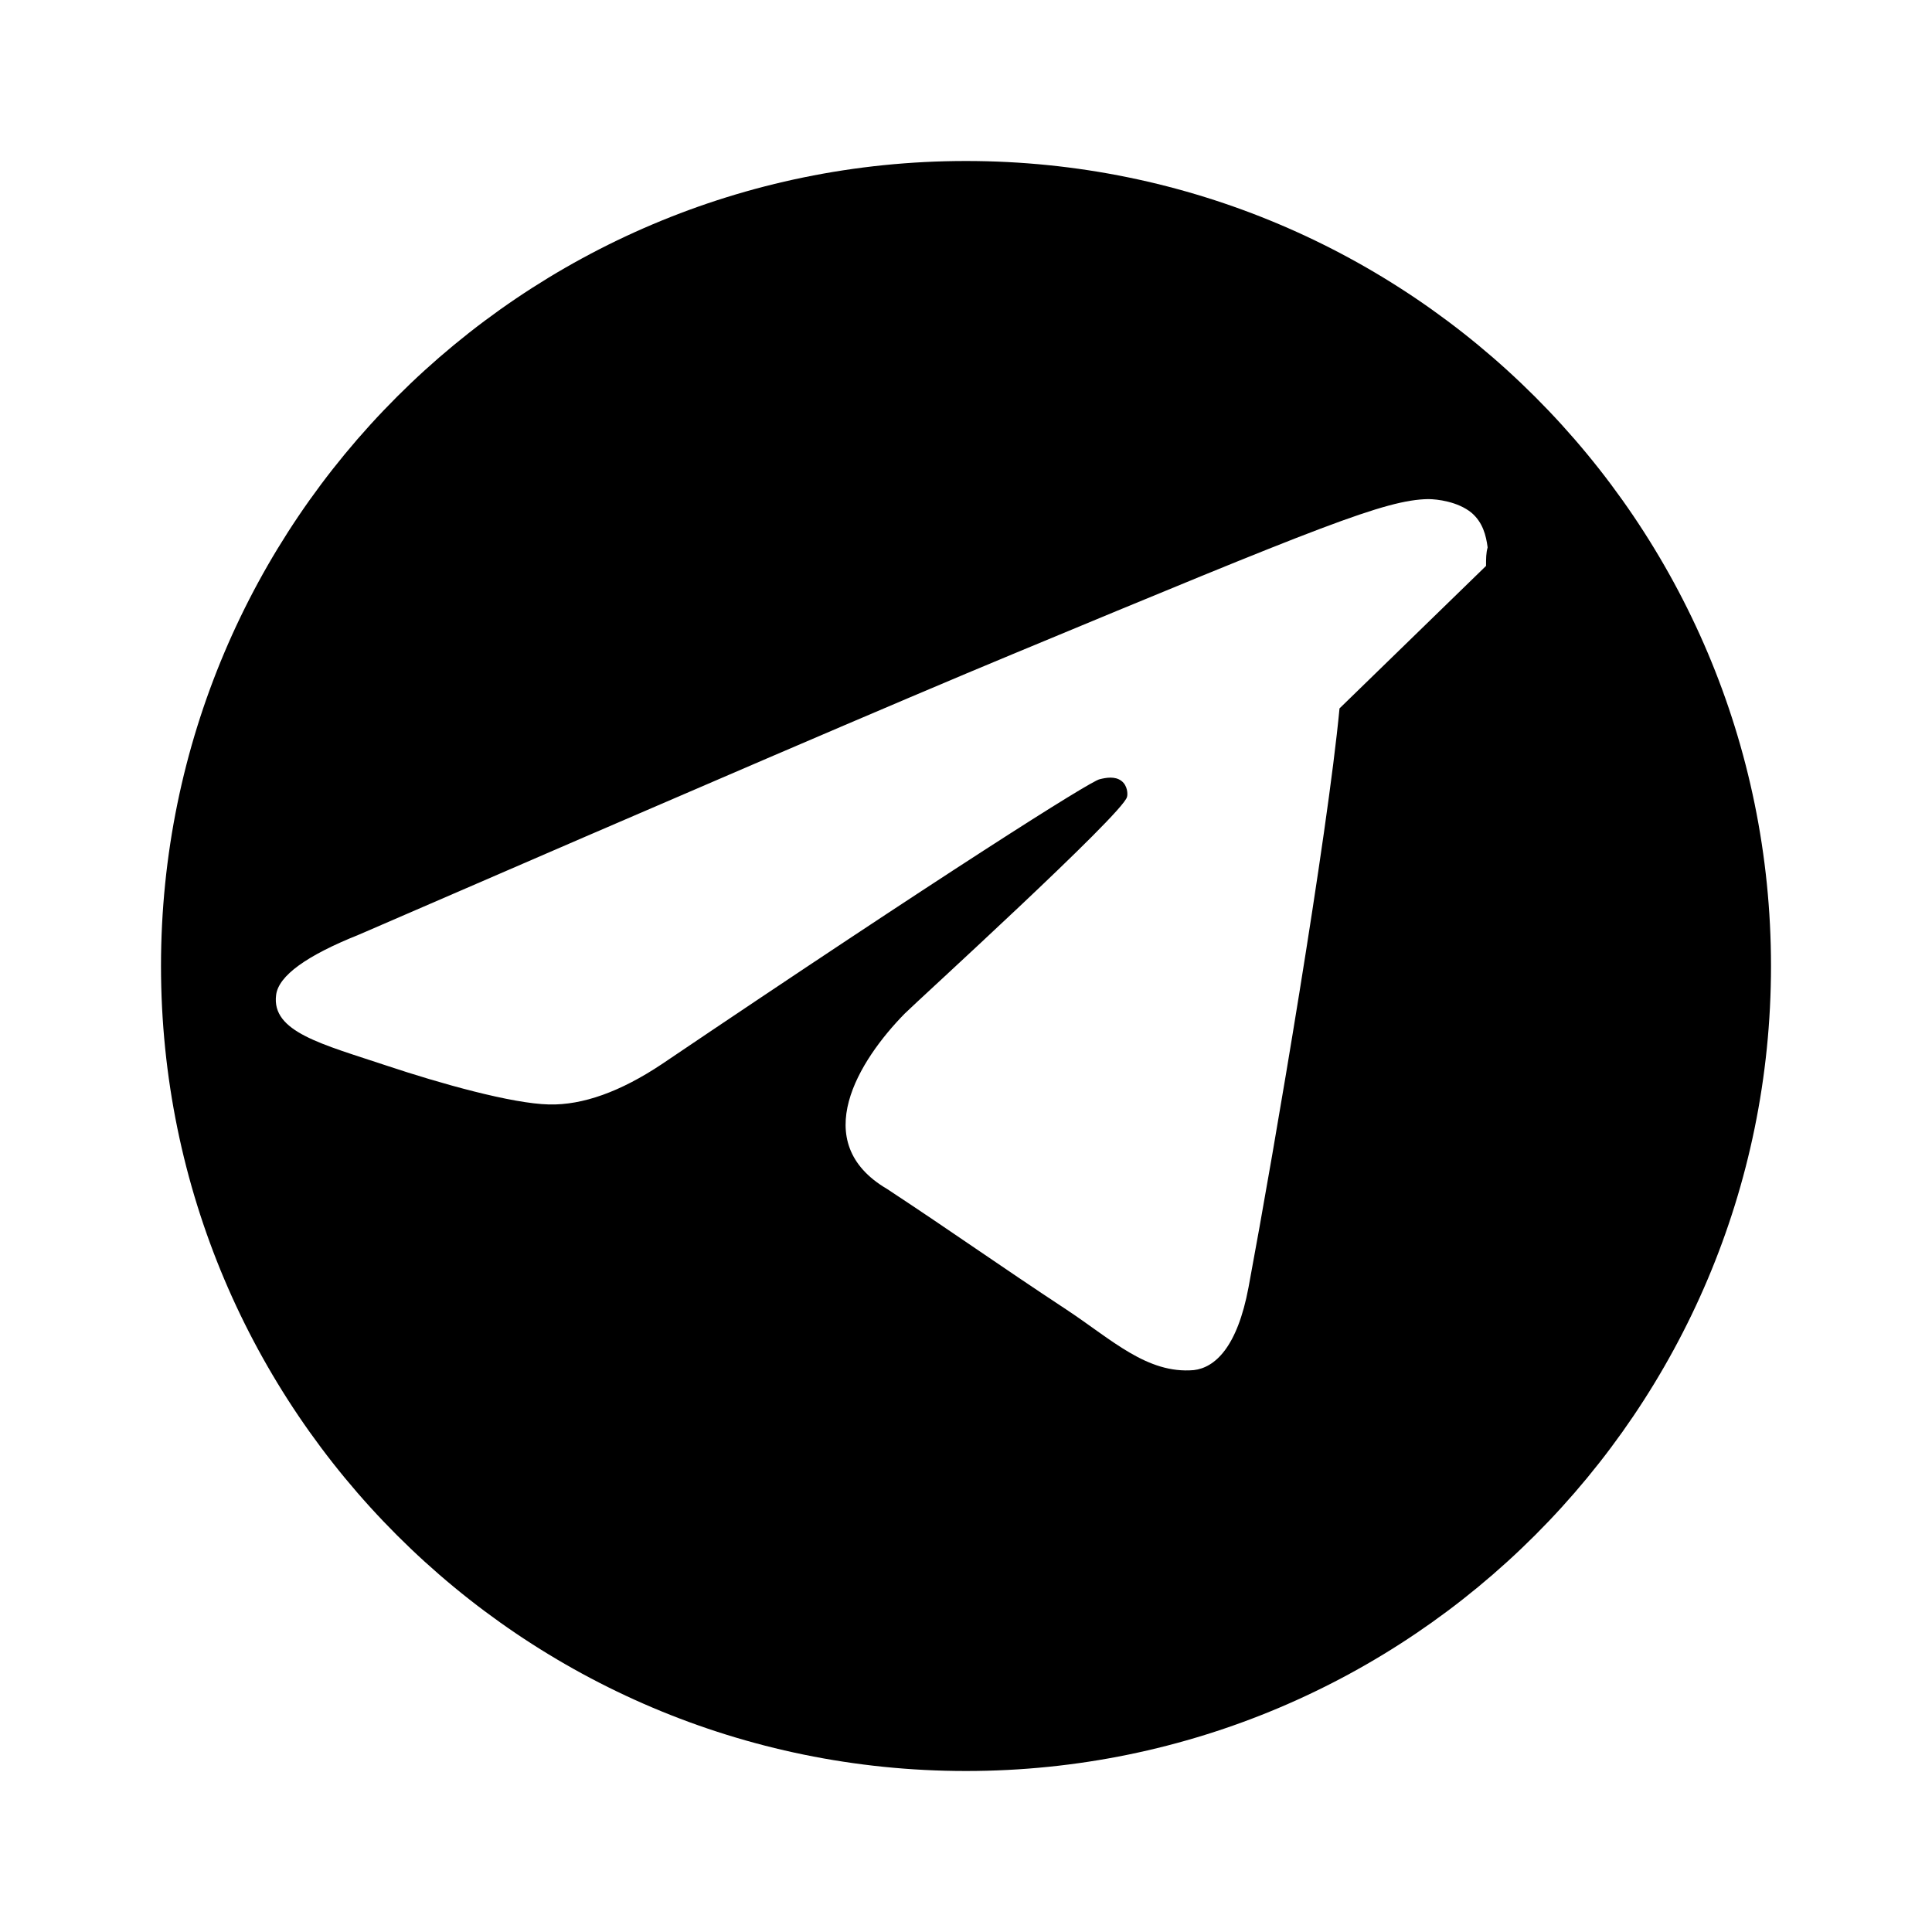
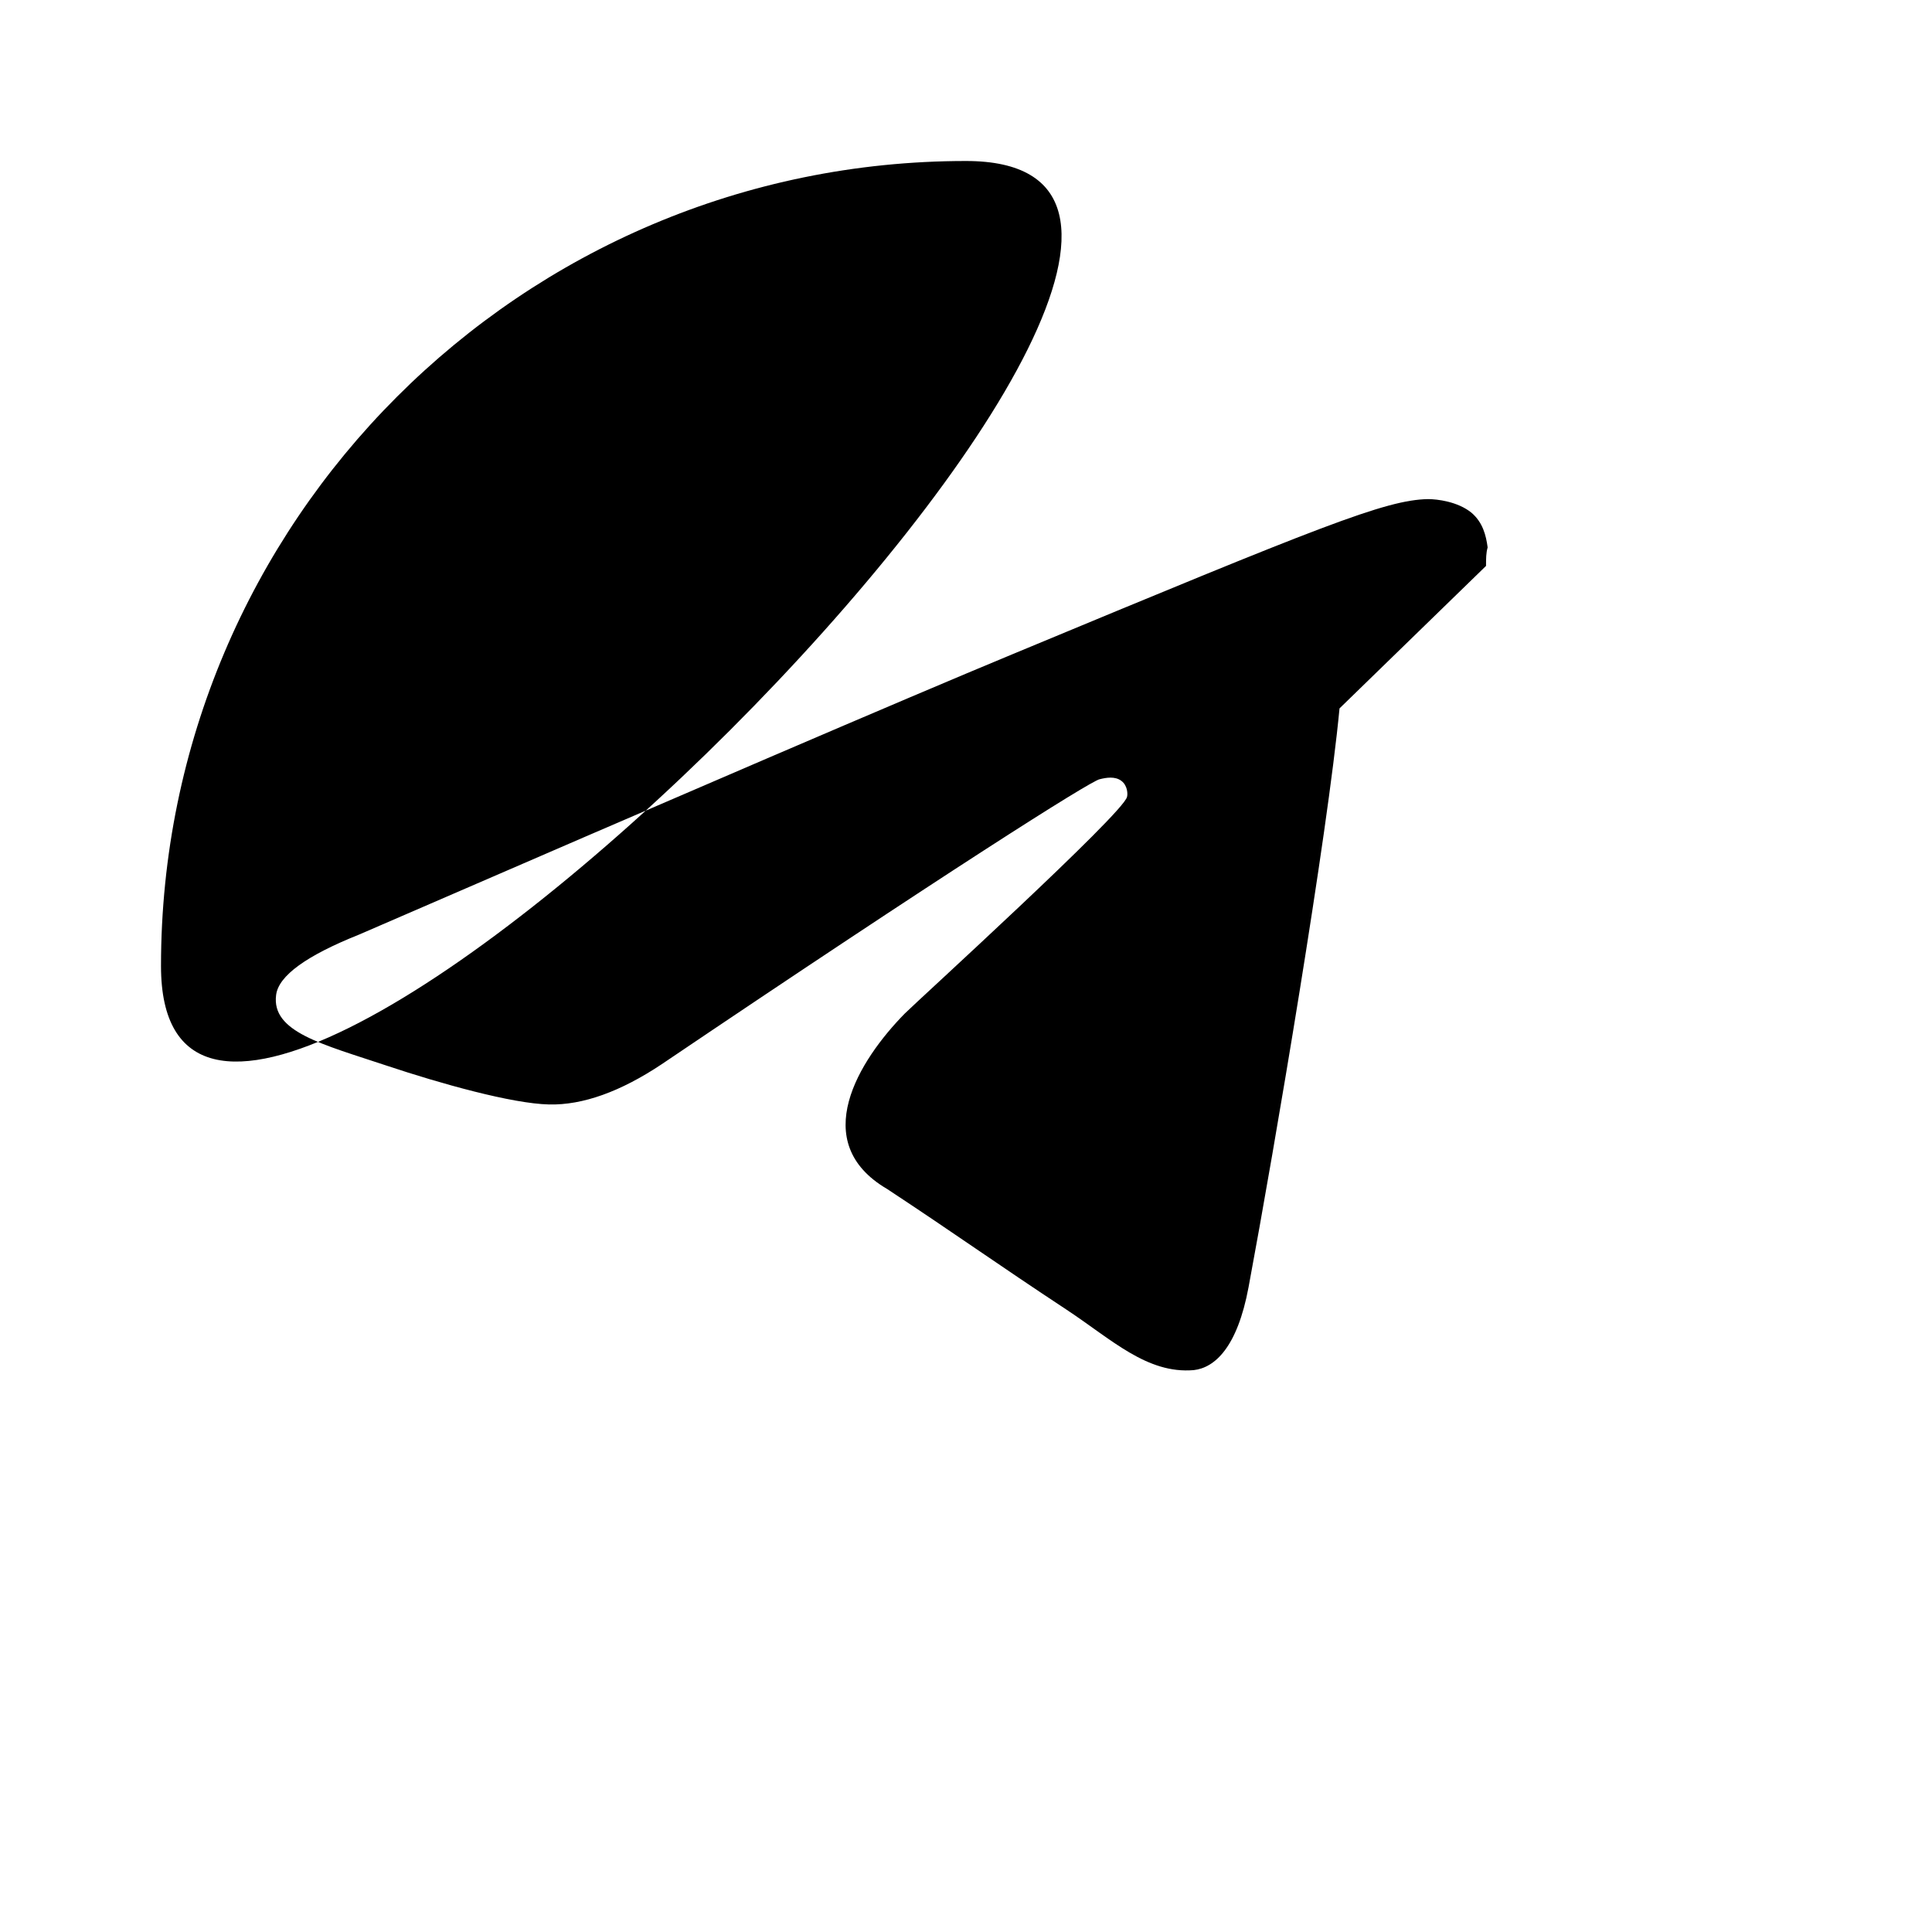
<svg xmlns="http://www.w3.org/2000/svg" width="24" height="24" viewBox="0 0 24 24" fill="none">
-   <path d="M12 2C6.48 2 2 6.48 2 12s4.48 10 10 10 10-4.48 10-10S17.52 2 12 2zm4.64 6.8c-.15 1.58-.8 5.42-1.13 7.19-.14.75-.42 1-.68 1.03-.58.05-1.02-.38-1.58-.75-.88-.58-1.38-.94-2.23-1.5-.99-.58-.35-1.6.22-2.18.15-.15 2.71-2.48 2.76-2.69.01-.03.01-.14-.07-.2-.08-.06-.19-.04-.27-.02-.11.02-1.93 1.17-5.44 3.54-.51.34-.98.51-1.4.5-.46-.01-1.35-.26-2.01-.48-.81-.27-1.44-.42-1.38-.88.03-.24.38-.49 1.03-.75 4.06-1.76 6.76-2.92 8.11-3.48 3.85-1.6 4.64-1.92 5.17-1.93.11 0 .37.03.54.17.14.12.18.28.2.43-.02.07-.02.14-.02.23z" fill="currentColor" />
+   <path d="M12 2C6.48 2 2 6.48 2 12S17.52 2 12 2zm4.64 6.8c-.15 1.58-.8 5.42-1.13 7.19-.14.75-.42 1-.68 1.03-.58.05-1.02-.38-1.58-.75-.88-.58-1.38-.94-2.23-1.5-.99-.58-.35-1.6.22-2.18.15-.15 2.71-2.48 2.76-2.69.01-.03.01-.14-.07-.2-.08-.06-.19-.04-.27-.02-.11.02-1.93 1.17-5.44 3.54-.51.34-.98.51-1.4.5-.46-.01-1.35-.26-2.01-.48-.81-.27-1.44-.42-1.38-.88.03-.24.38-.49 1.03-.75 4.06-1.76 6.76-2.92 8.11-3.48 3.85-1.6 4.64-1.92 5.17-1.93.11 0 .37.03.54.17.14.12.18.28.2.43-.02.07-.02.14-.02.23z" fill="currentColor" />
</svg>